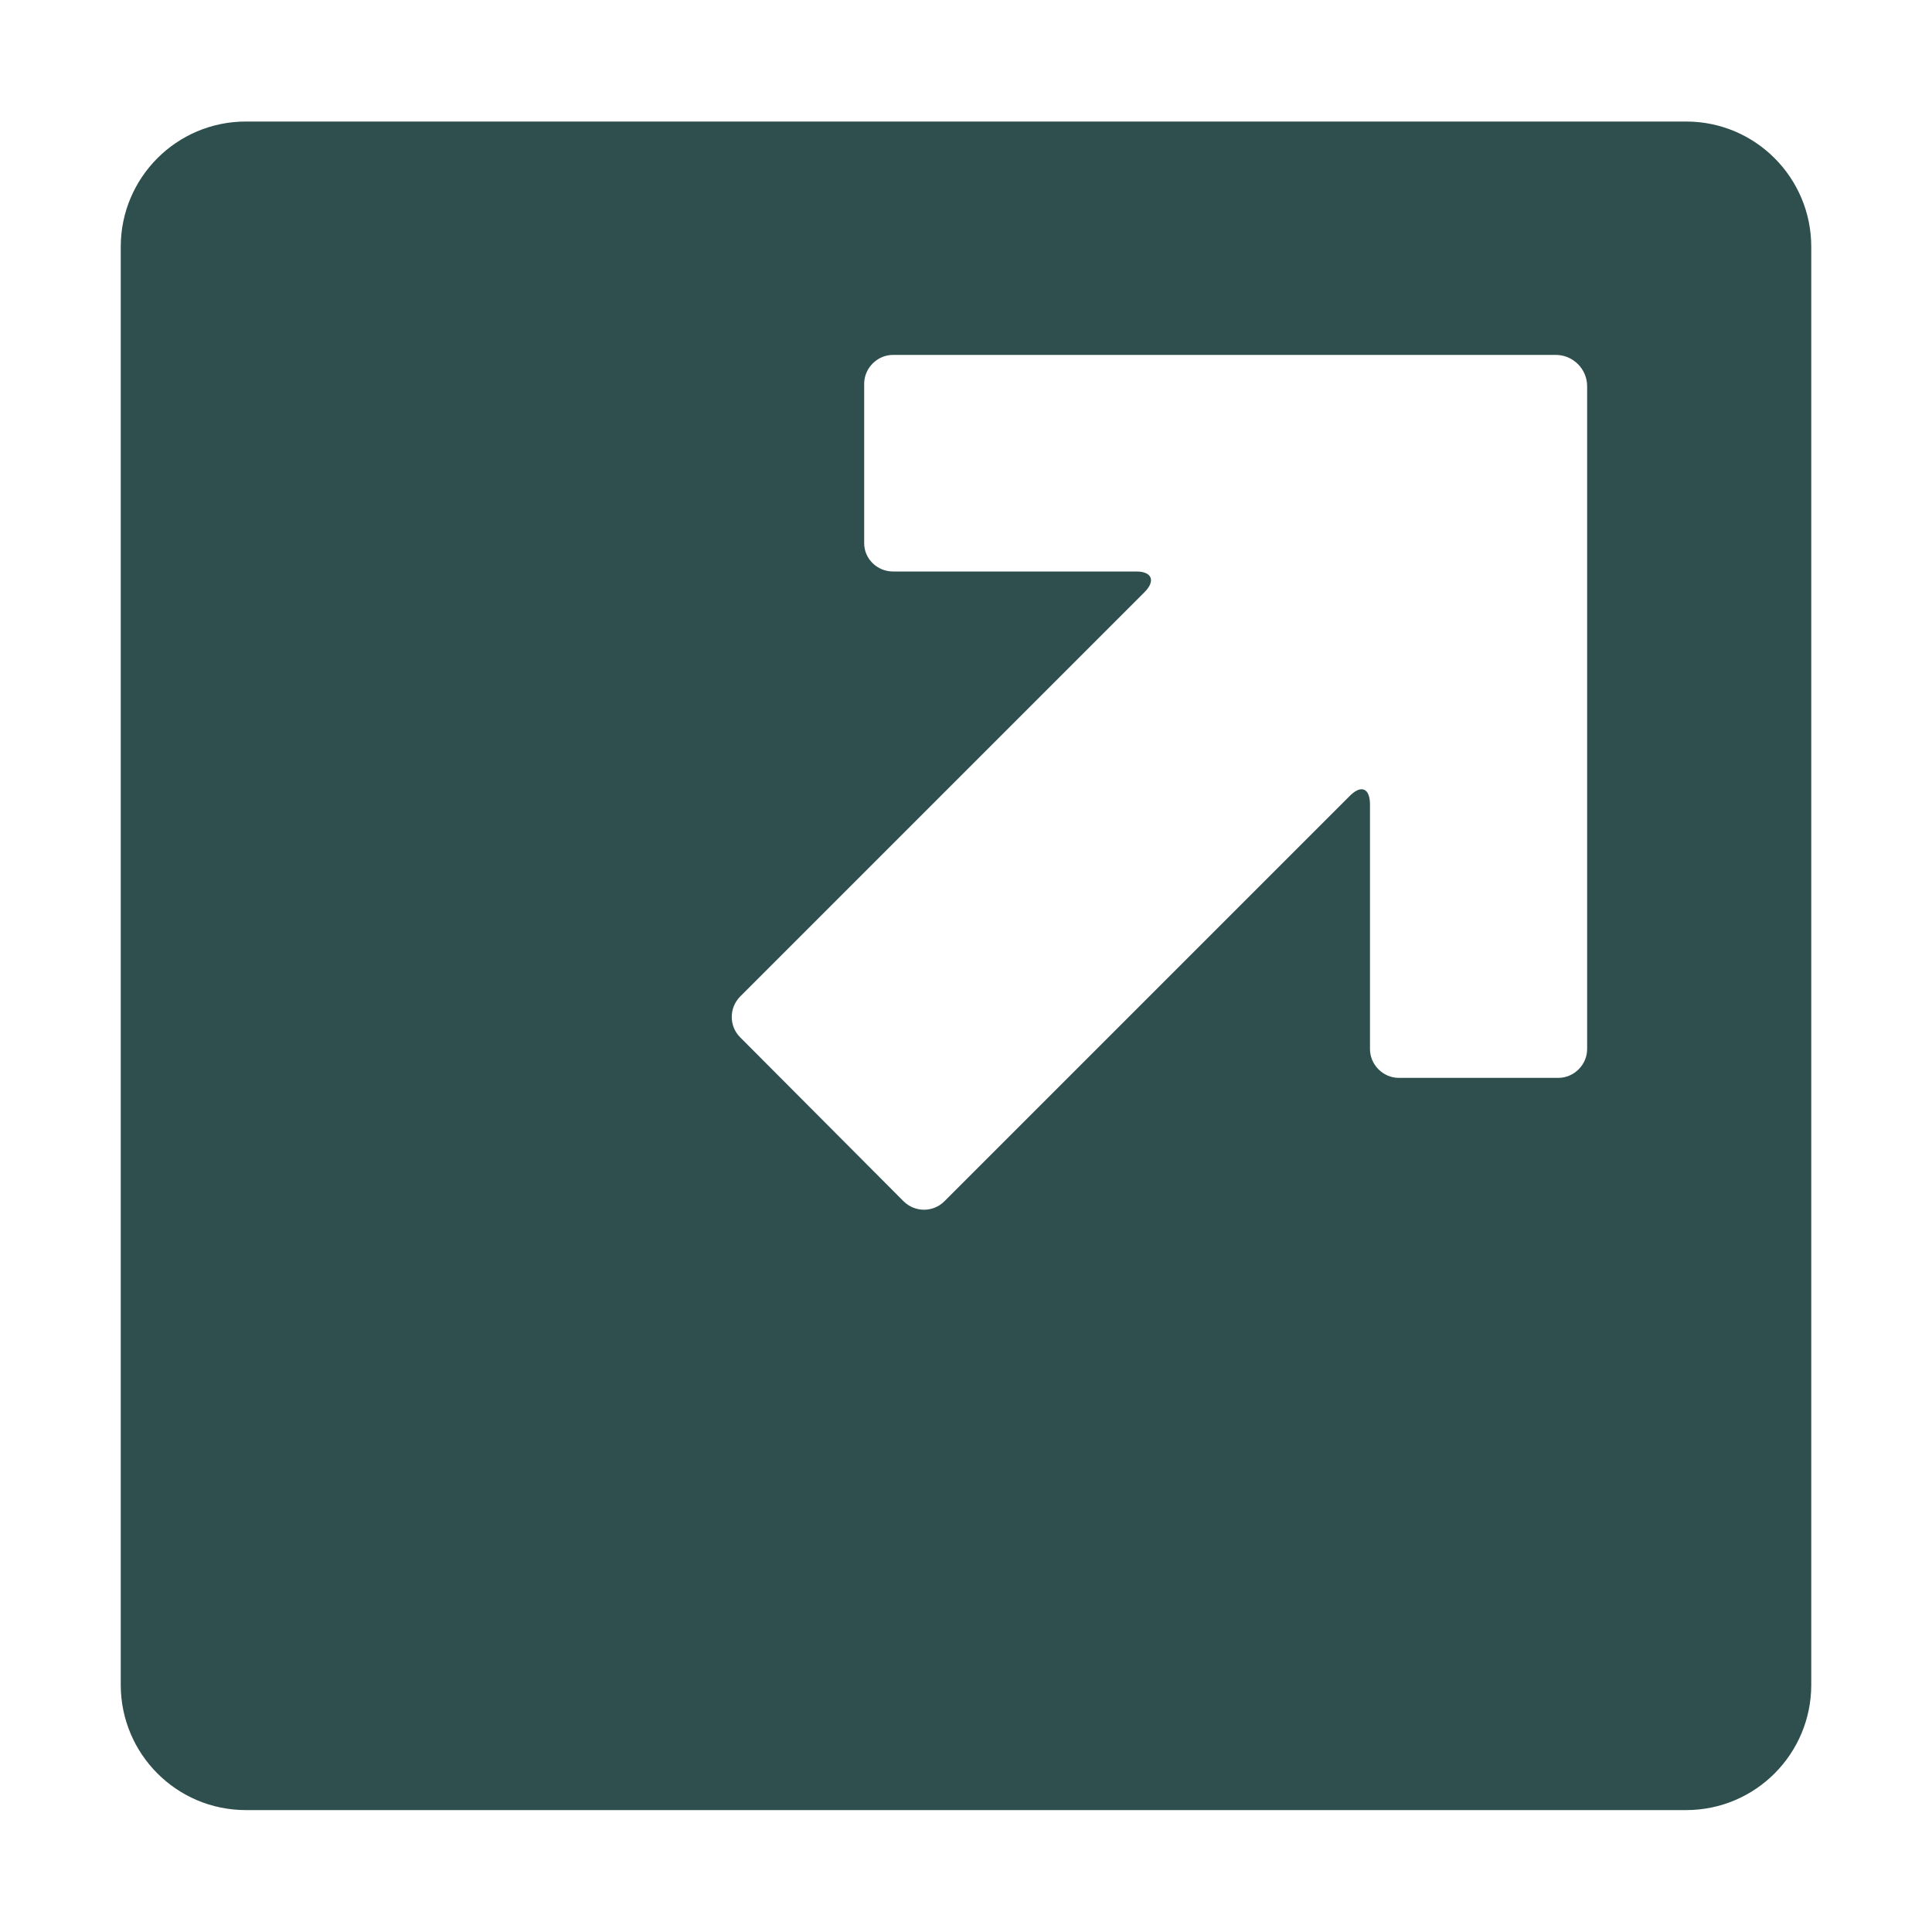
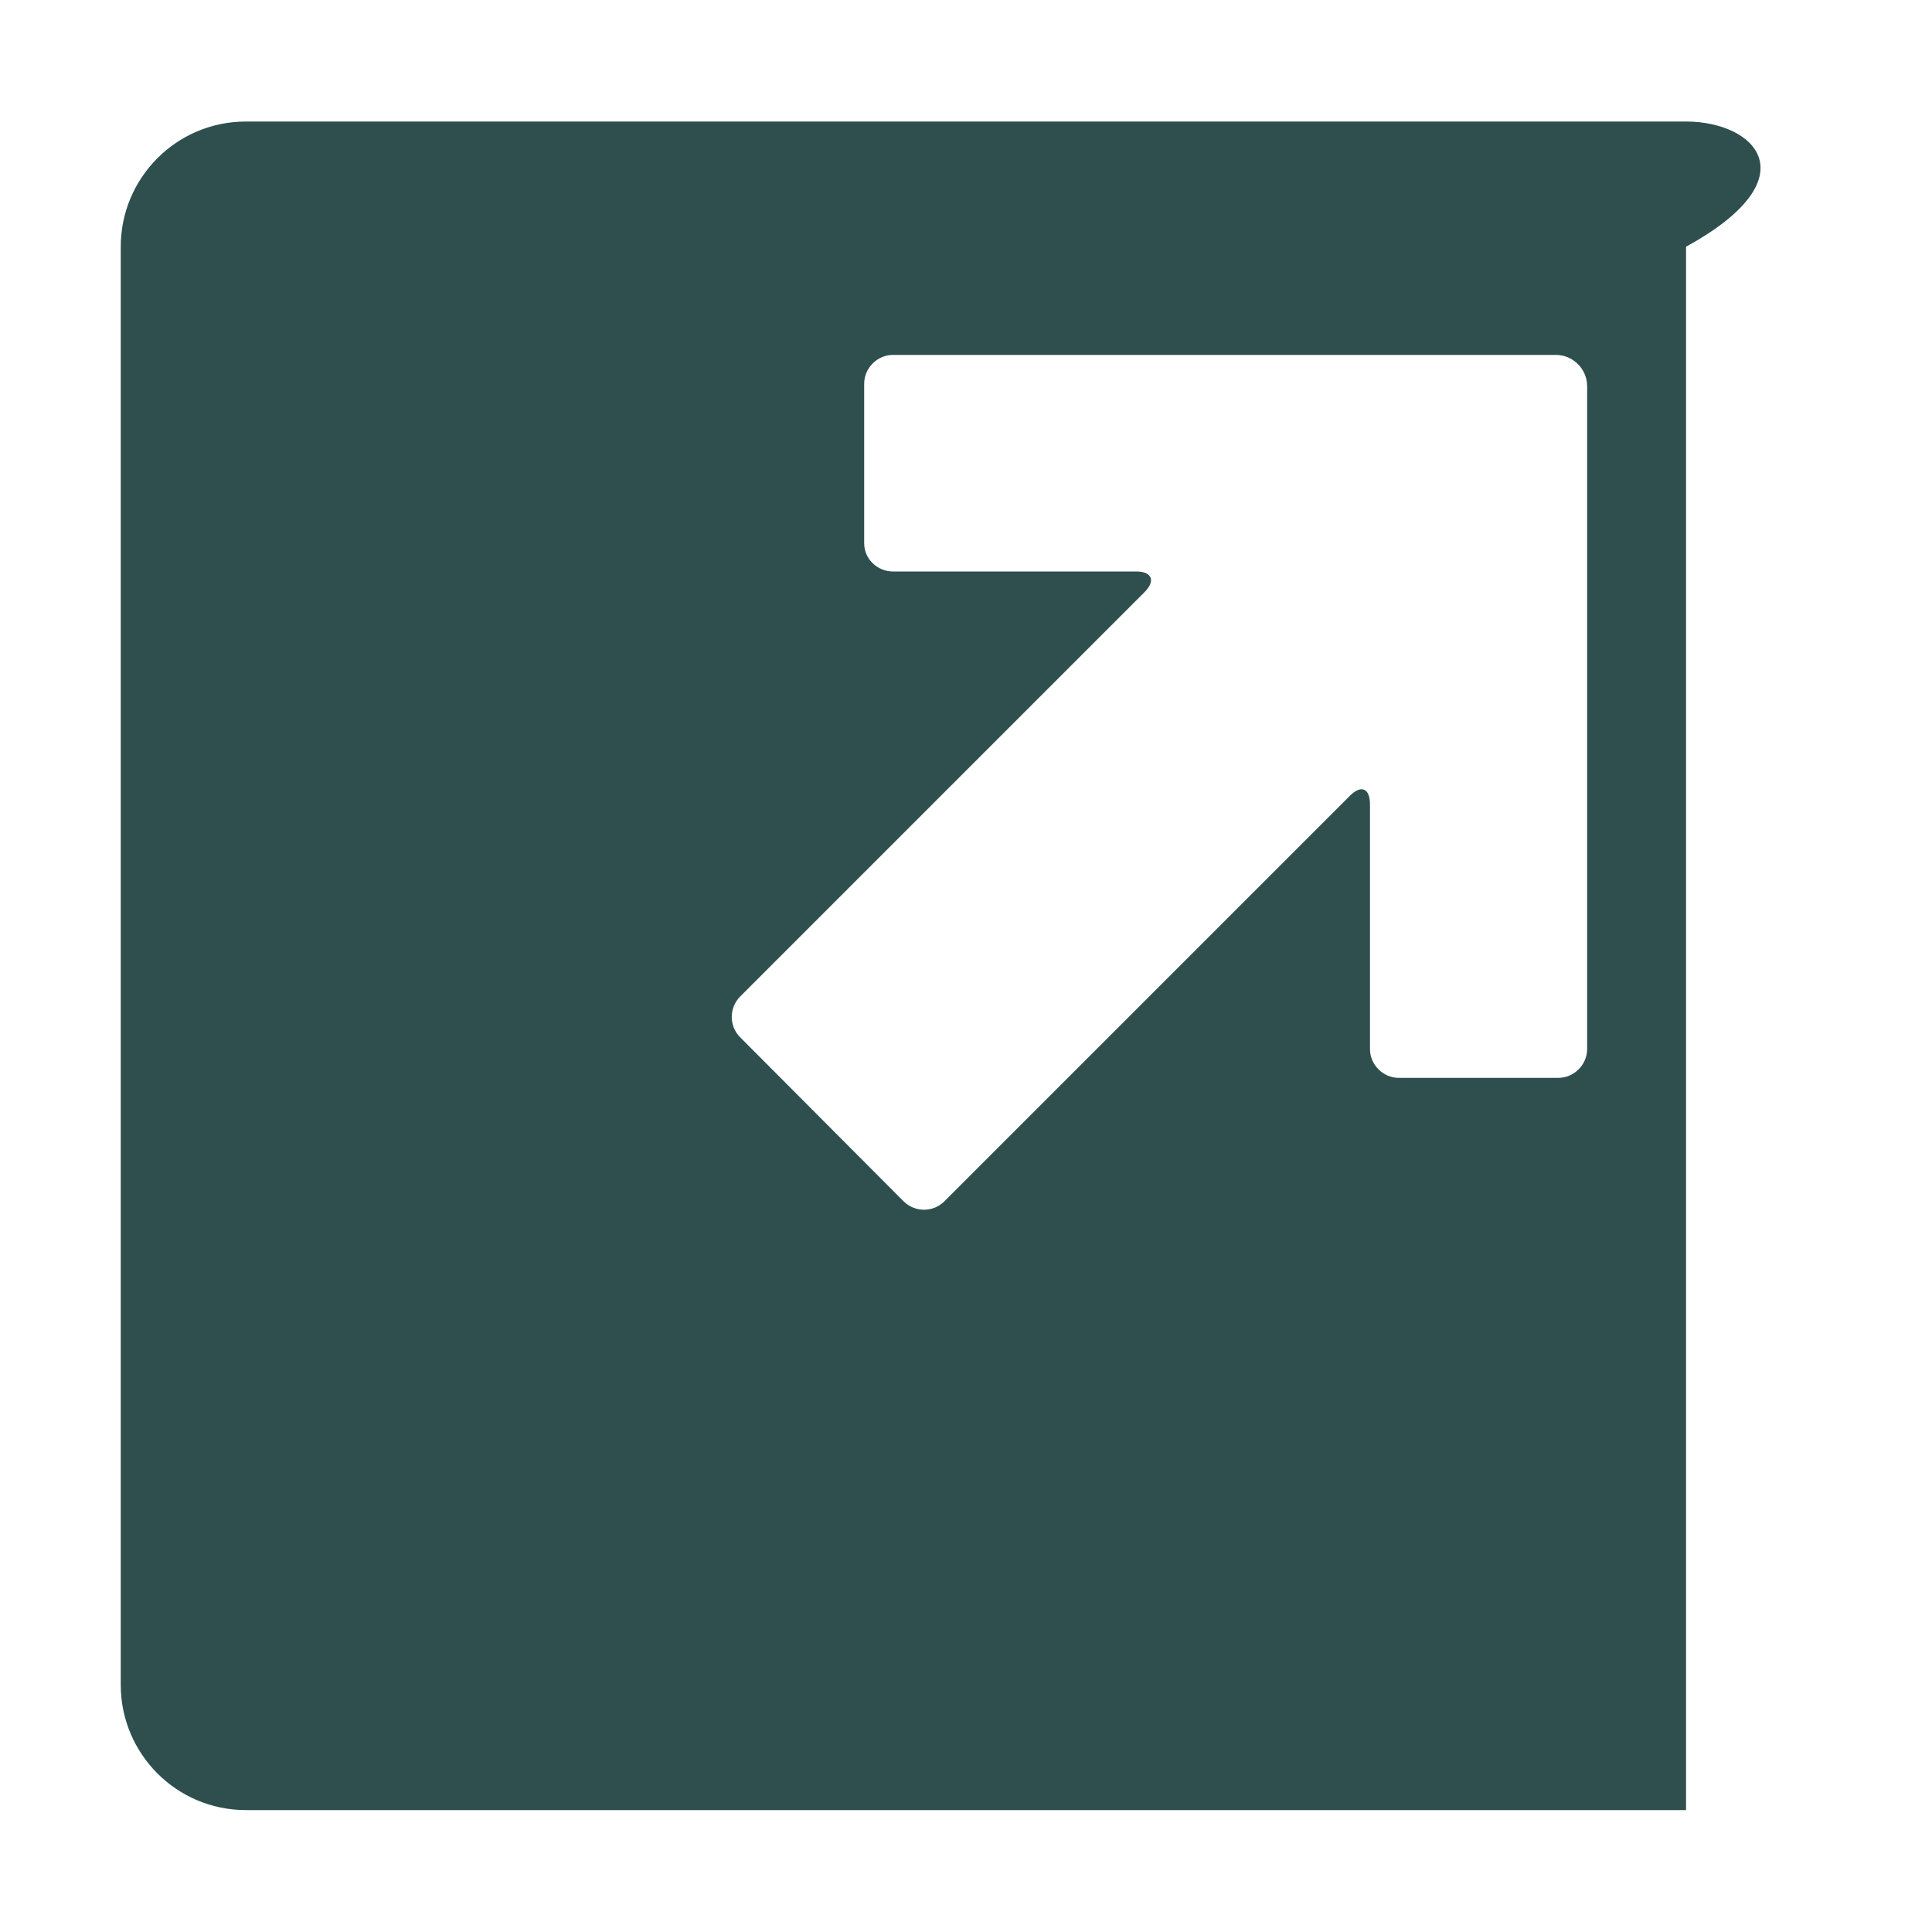
<svg xmlns="http://www.w3.org/2000/svg" version="1.1" id="Layer_1" x="0px" y="0px" viewBox="0 0 1000 1000" style="enable-background:new 0 0 1000 1000;" xml:space="preserve">
  <style type="text/css">
	.st0{fill:#2F4F4F;}
</style>
  <title>external</title>
-   <path class="st0" d="M872.7,62.9H127.3c-36,0-64.8,29.2-64.8,64.8v744.4c0,35.6,28.8,64.8,64.8,64.8h745.4c36,0,64.8-29.2,64.8-64.8  V127.7C937.5,92.1,908.7,62.9,872.7,62.9z M806.6,557.9H724c-8.1,0-14.9-6.8-14.9-14.9V416.4c0-8.4-4.5-10.4-10.4-4.5L488.8,621.8  c-5.8,5.8-15.2,5.8-21.1,0l-84.6-84.9c-5.8-5.8-5.8-15.2,0-21.1l209.3-209.3c5.8-5.8,3.9-10.7-4.2-10.7h-126  c-8.1,0-14.9-6.5-14.9-14.6v-82.6c0-8.1,6.8-14.9,14.9-14.9h343.1c8.9,0,16.2,7.3,16.2,16.2V543  C821.5,551.1,814.7,557.9,806.6,557.9z" />
+   <path class="st0" d="M872.7,62.9H127.3c-36,0-64.8,29.2-64.8,64.8v744.4c0,35.6,28.8,64.8,64.8,64.8h745.4V127.7C937.5,92.1,908.7,62.9,872.7,62.9z M806.6,557.9H724c-8.1,0-14.9-6.8-14.9-14.9V416.4c0-8.4-4.5-10.4-10.4-4.5L488.8,621.8  c-5.8,5.8-15.2,5.8-21.1,0l-84.6-84.9c-5.8-5.8-5.8-15.2,0-21.1l209.3-209.3c5.8-5.8,3.9-10.7-4.2-10.7h-126  c-8.1,0-14.9-6.5-14.9-14.6v-82.6c0-8.1,6.8-14.9,14.9-14.9h343.1c8.9,0,16.2,7.3,16.2,16.2V543  C821.5,551.1,814.7,557.9,806.6,557.9z" />
</svg>